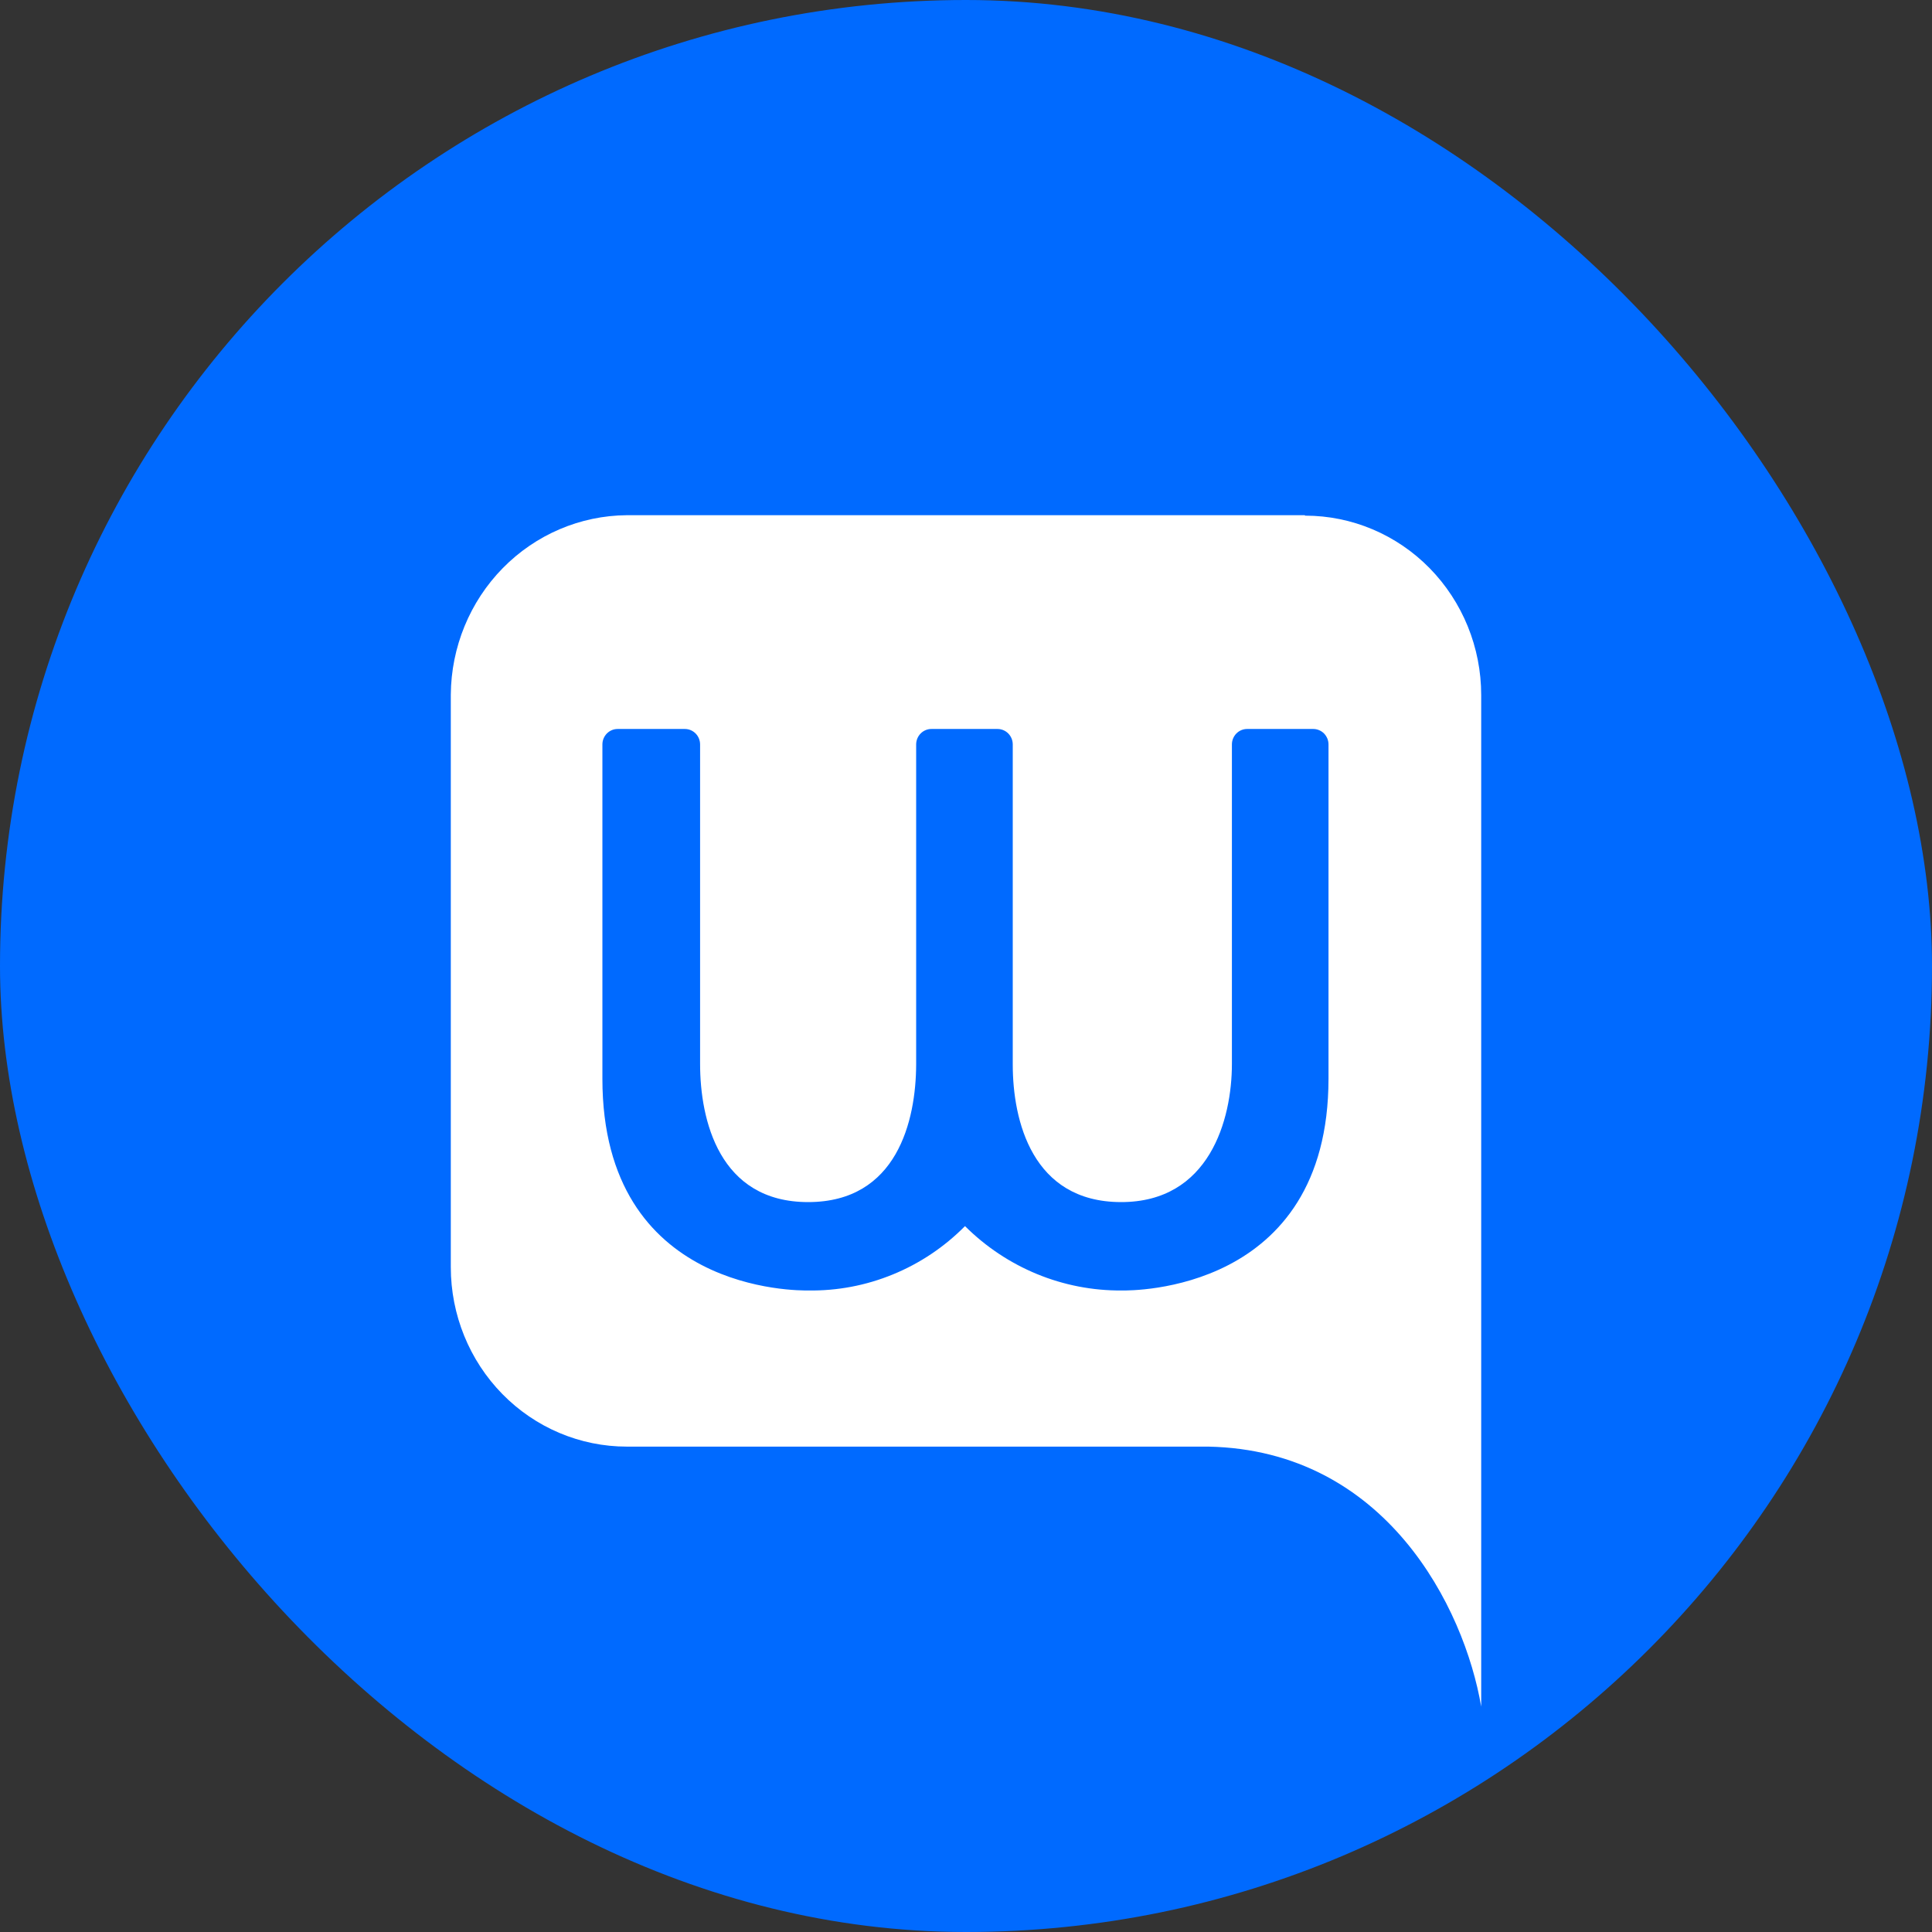
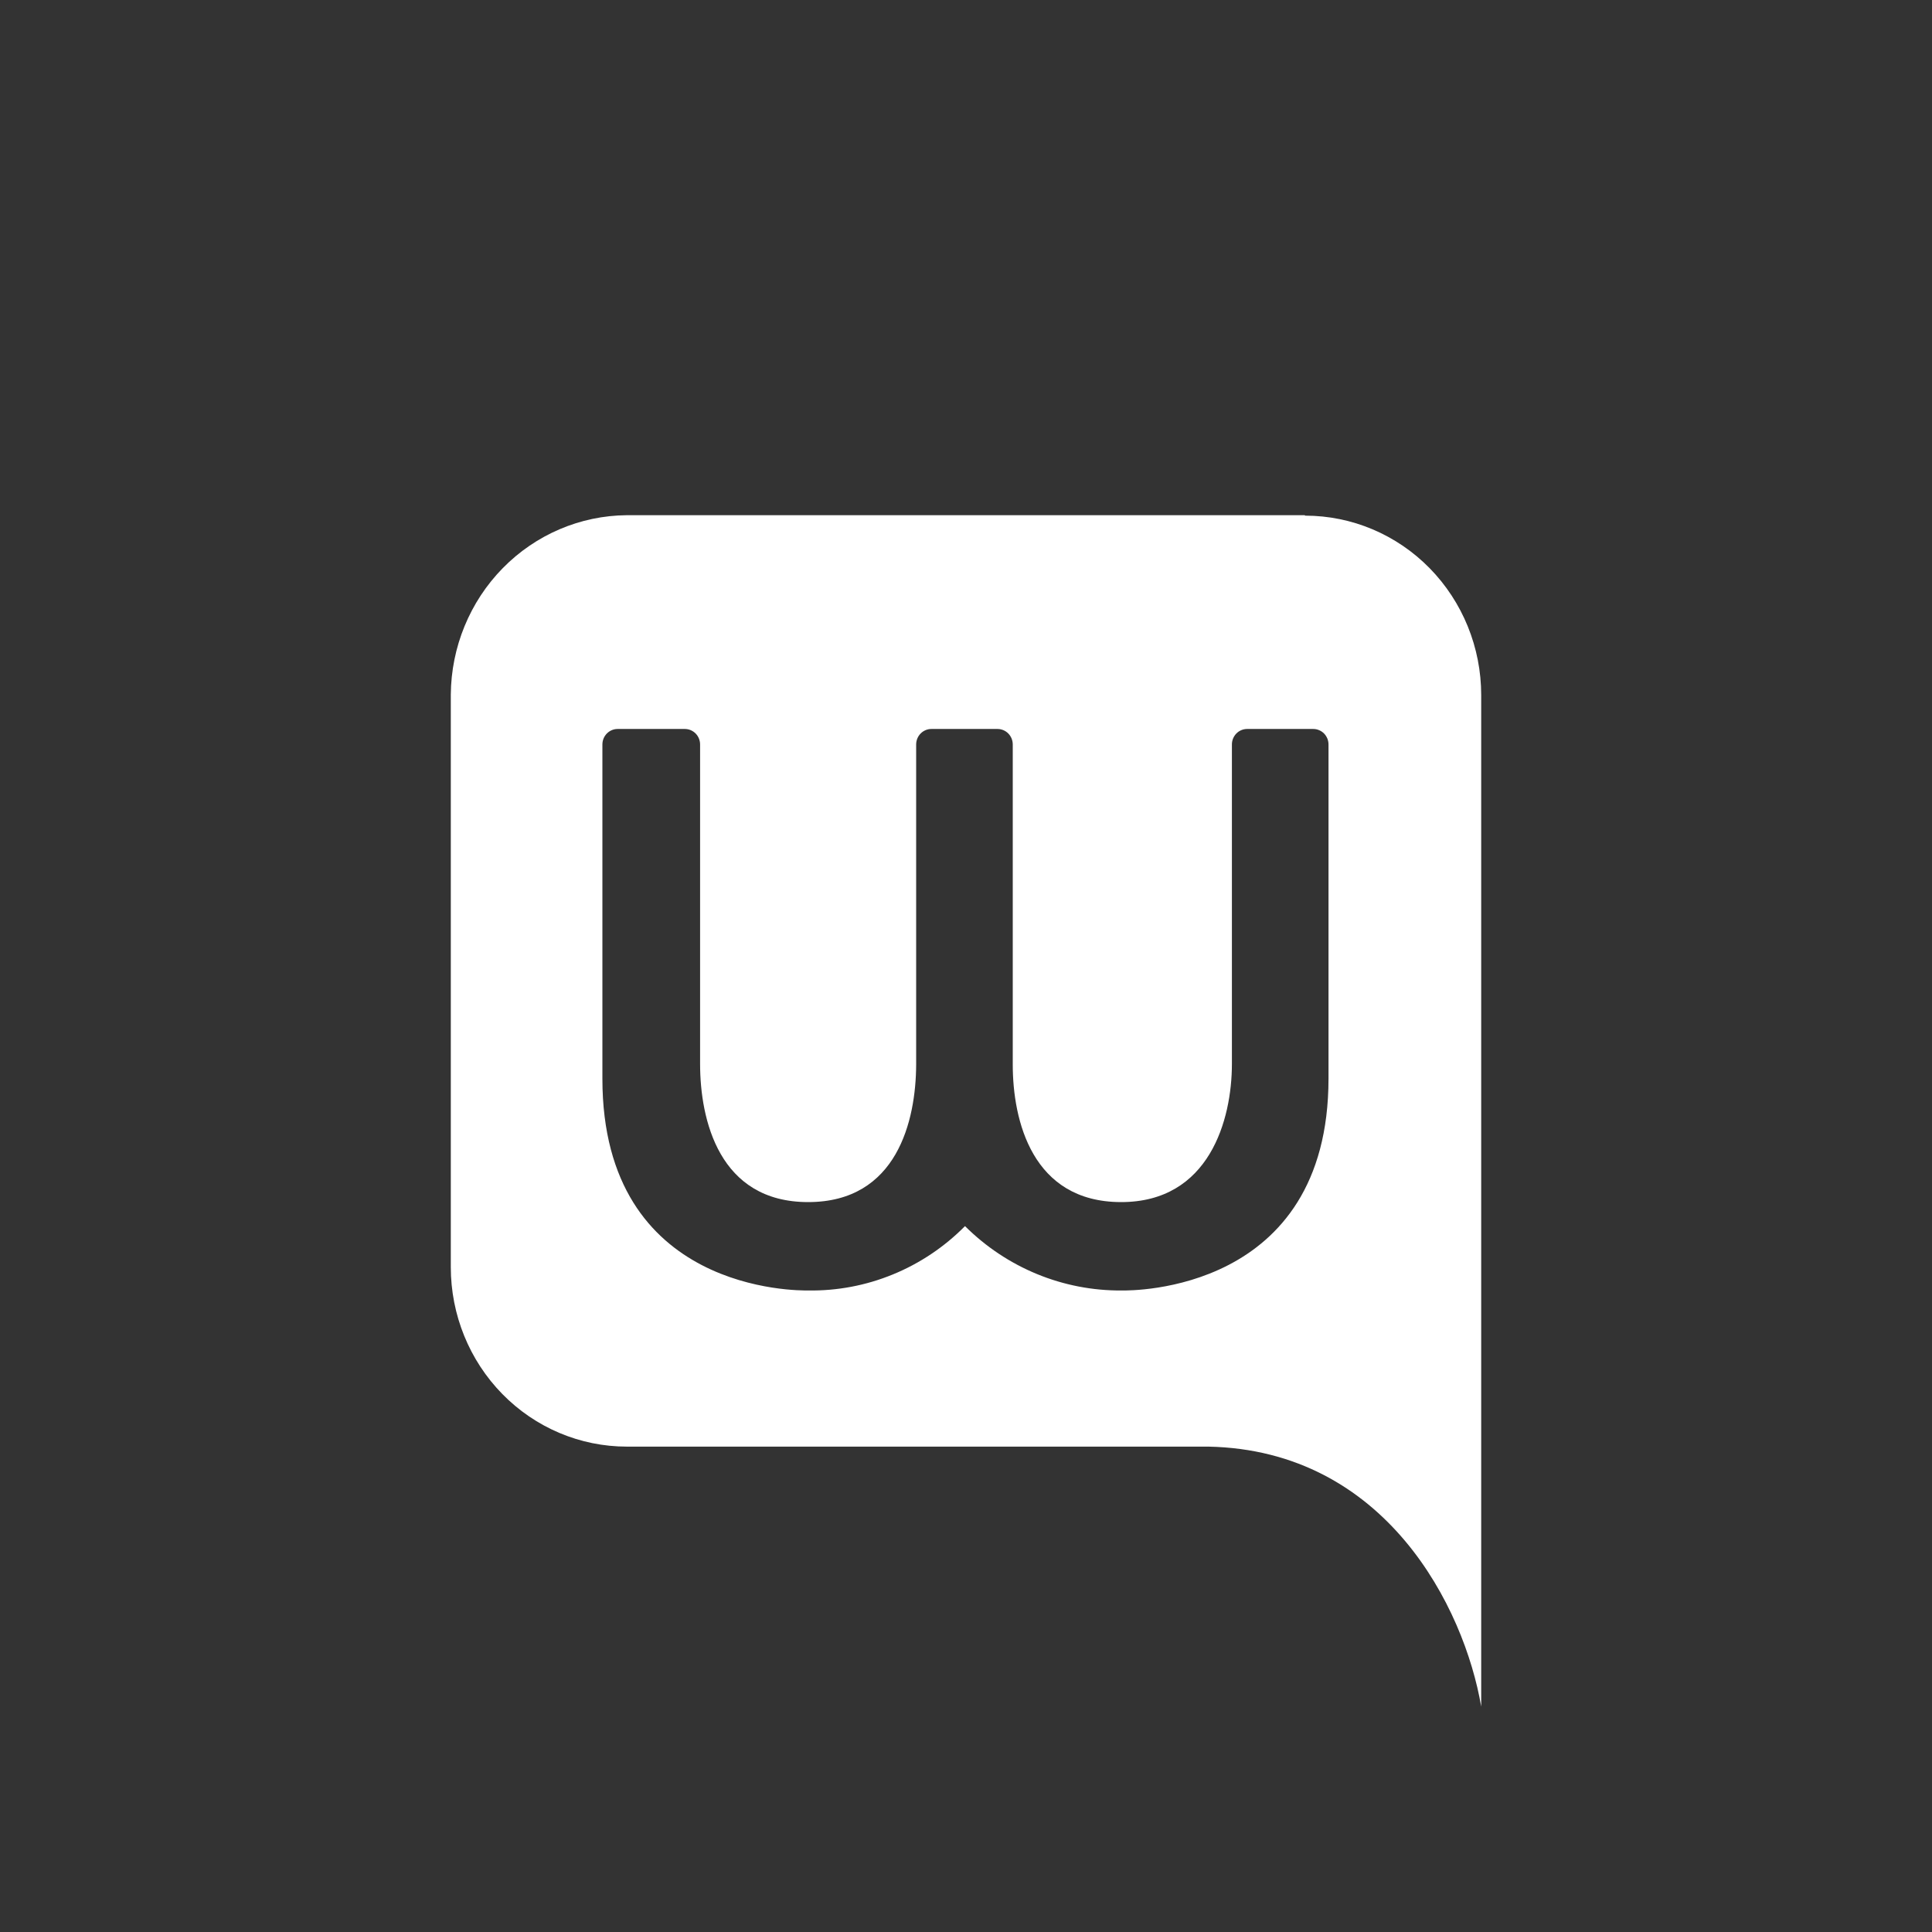
<svg xmlns="http://www.w3.org/2000/svg" width="60" height="60" viewBox="0 0 60 60" fill="none">
  <rect x="0" y="0" width="60" height="60" fill="#333333" stroke="none" />
-   <rect width="60" height="60" rx="30" fill="#006AFF" />
  <path d="M40.52 16H19.467C18.02 16.011 16.636 16.602 15.613 17.645C14.59 18.687 14.011 20.099 14 21.573V39.352C14 40.831 14.576 42.248 15.601 43.293C16.626 44.339 18.017 44.926 19.467 44.926H37.527C43.034 45.037 45.474 49.921 46 53V21.587C46 20.109 45.424 18.692 44.399 17.646C43.374 16.601 41.983 16.014 40.533 16.014L40.52 16ZM34.841 40.077C33.022 40.093 31.27 39.374 29.969 38.078C29.329 38.725 28.568 39.235 27.731 39.578C26.894 39.922 25.999 40.091 25.097 40.077C24.81 40.077 18.708 40.167 18.708 33.5V23.12C18.708 22.992 18.758 22.87 18.846 22.78C18.935 22.69 19.055 22.639 19.18 22.639H21.27C21.396 22.639 21.515 22.69 21.604 22.78C21.692 22.87 21.742 22.992 21.742 23.12V33.041C21.742 34.775 22.33 37.332 25.097 37.332C27.865 37.332 28.445 34.796 28.452 33.062V23.12C28.452 23.056 28.465 22.993 28.489 22.934C28.513 22.876 28.548 22.822 28.593 22.778C28.637 22.733 28.69 22.698 28.748 22.674C28.806 22.65 28.868 22.638 28.931 22.639H30.981C31.105 22.639 31.226 22.69 31.314 22.78C31.402 22.87 31.452 22.992 31.452 23.12V33.062C31.452 34.796 32.053 37.325 34.807 37.332C37.561 37.339 38.258 34.768 38.258 33.041V23.12C38.258 22.992 38.308 22.87 38.396 22.78C38.484 22.69 38.604 22.639 38.729 22.639H40.786C40.849 22.639 40.911 22.652 40.968 22.677C41.026 22.701 41.078 22.737 41.122 22.782C41.166 22.828 41.2 22.882 41.224 22.941C41.247 23 41.259 23.063 41.258 23.127V33.493C41.258 40.16 35.108 40.077 34.869 40.077" fill="white" />
</svg>